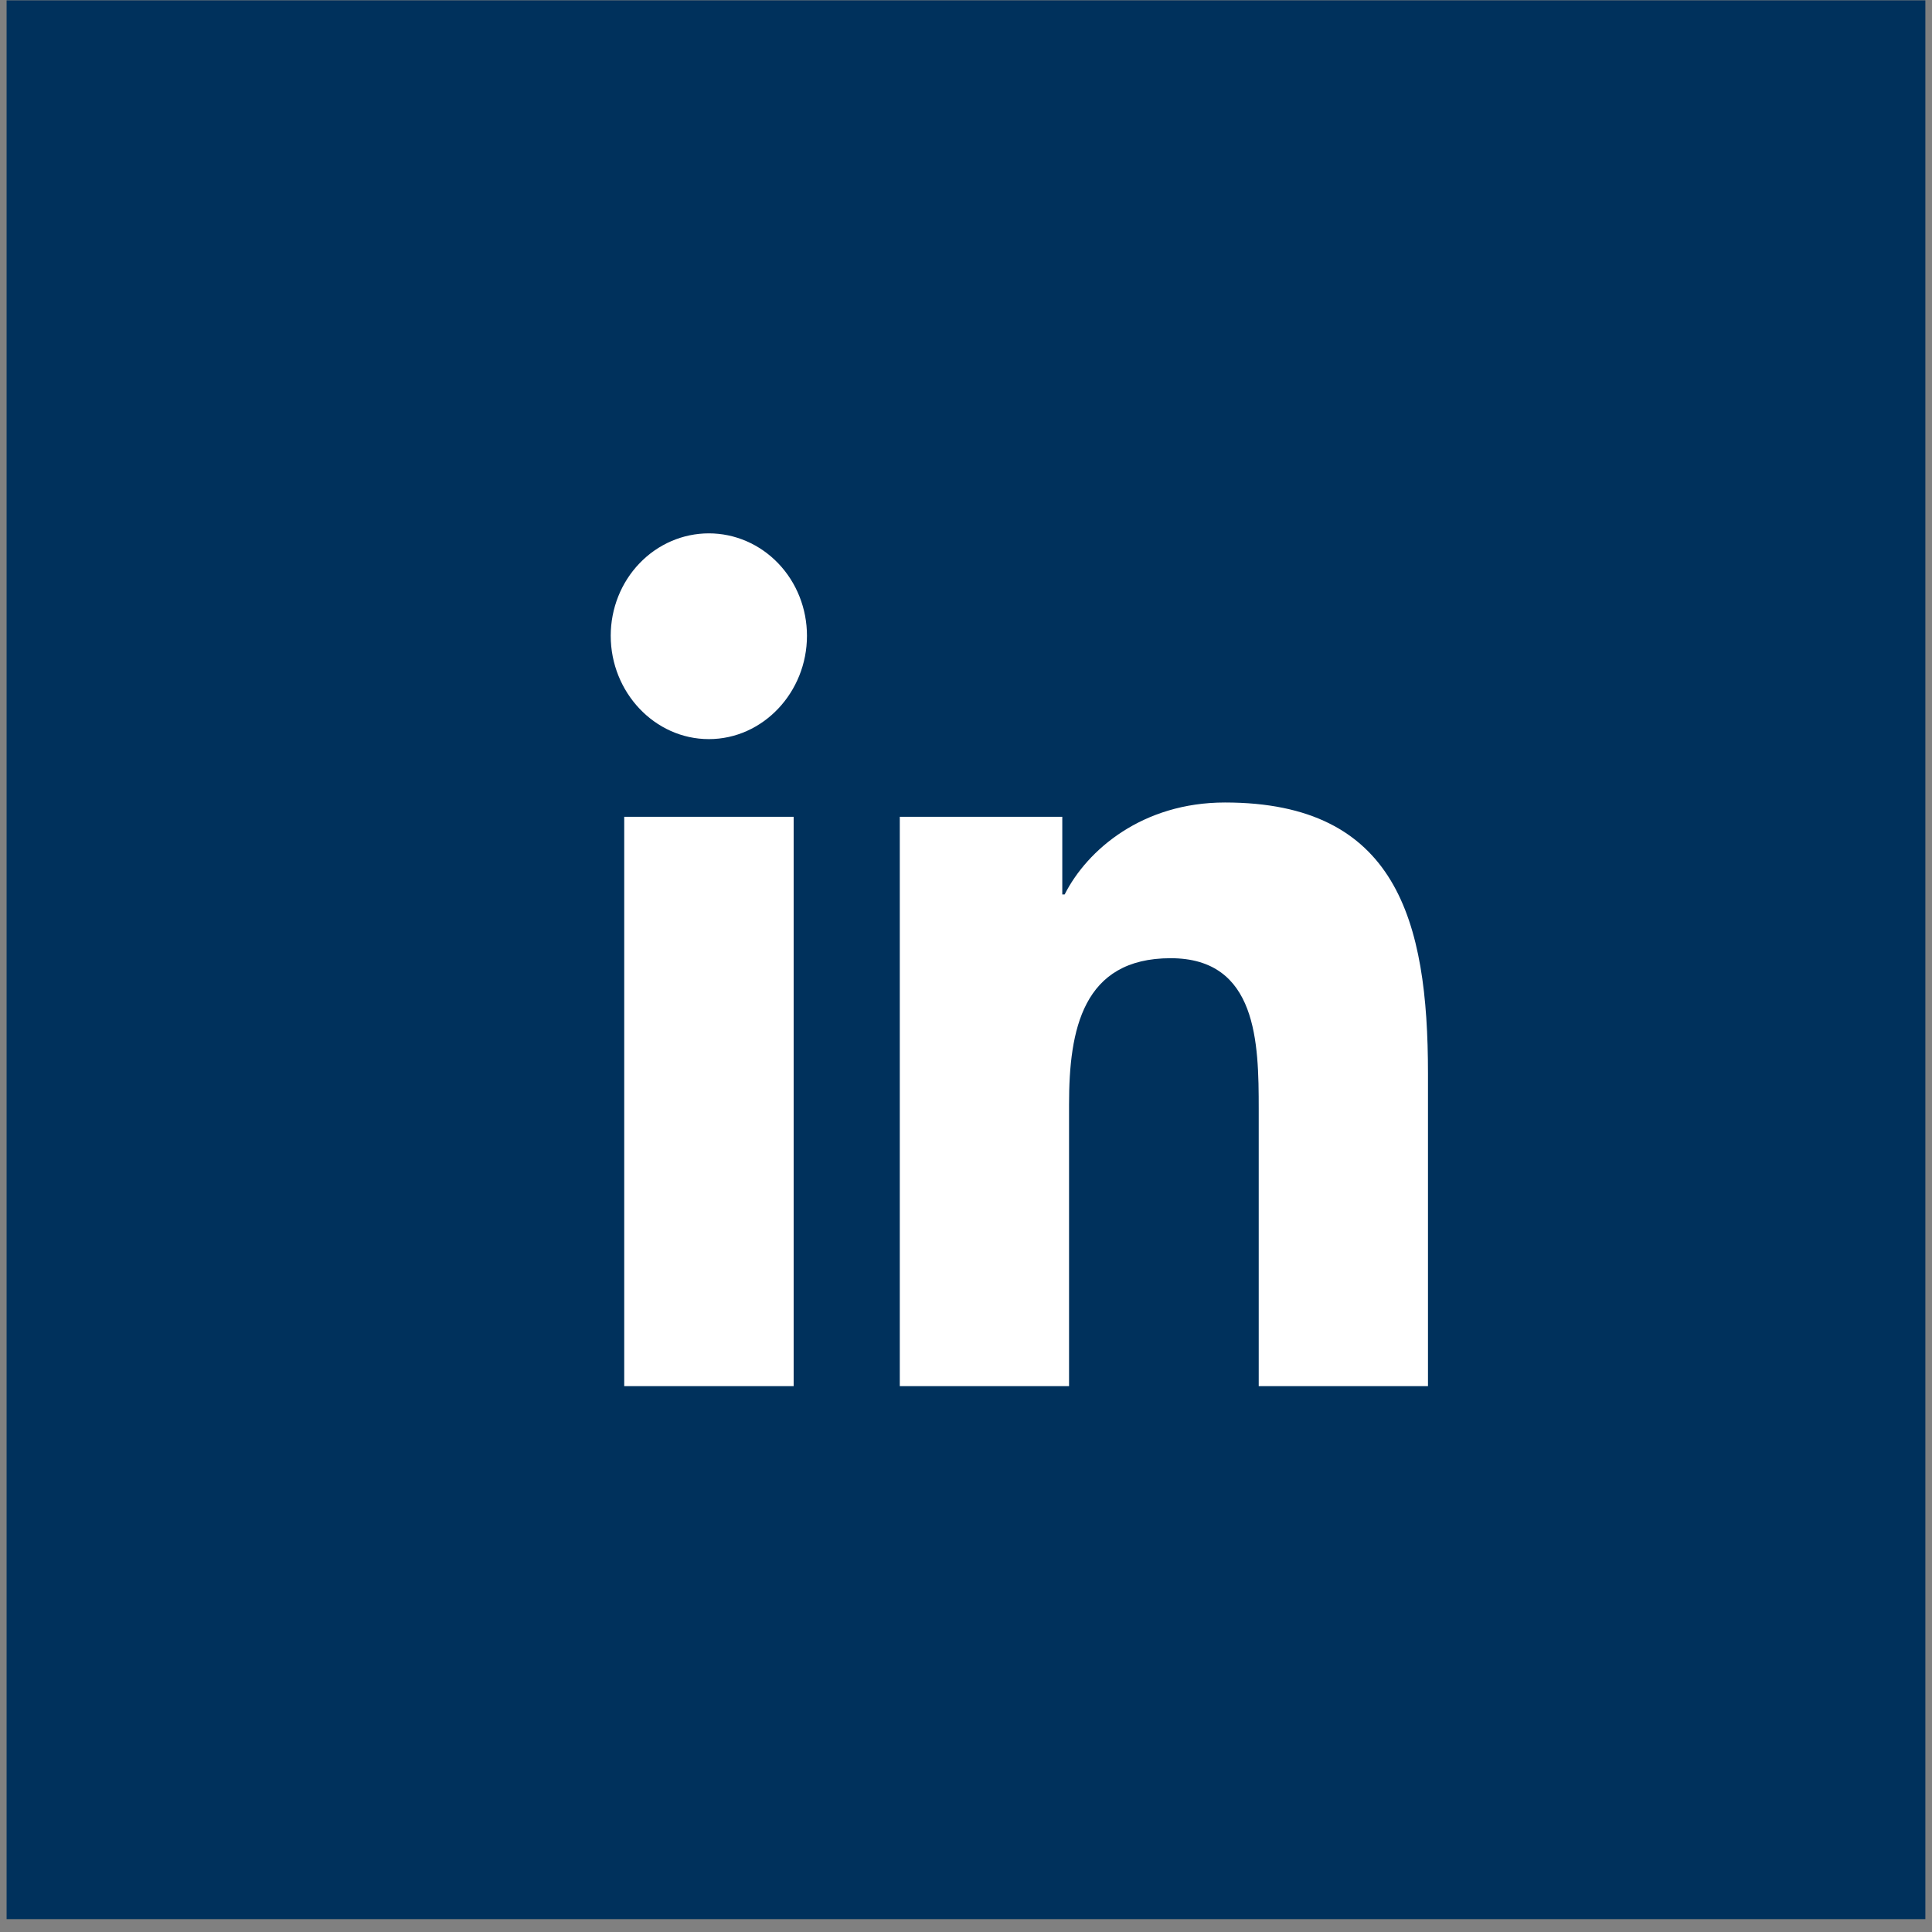
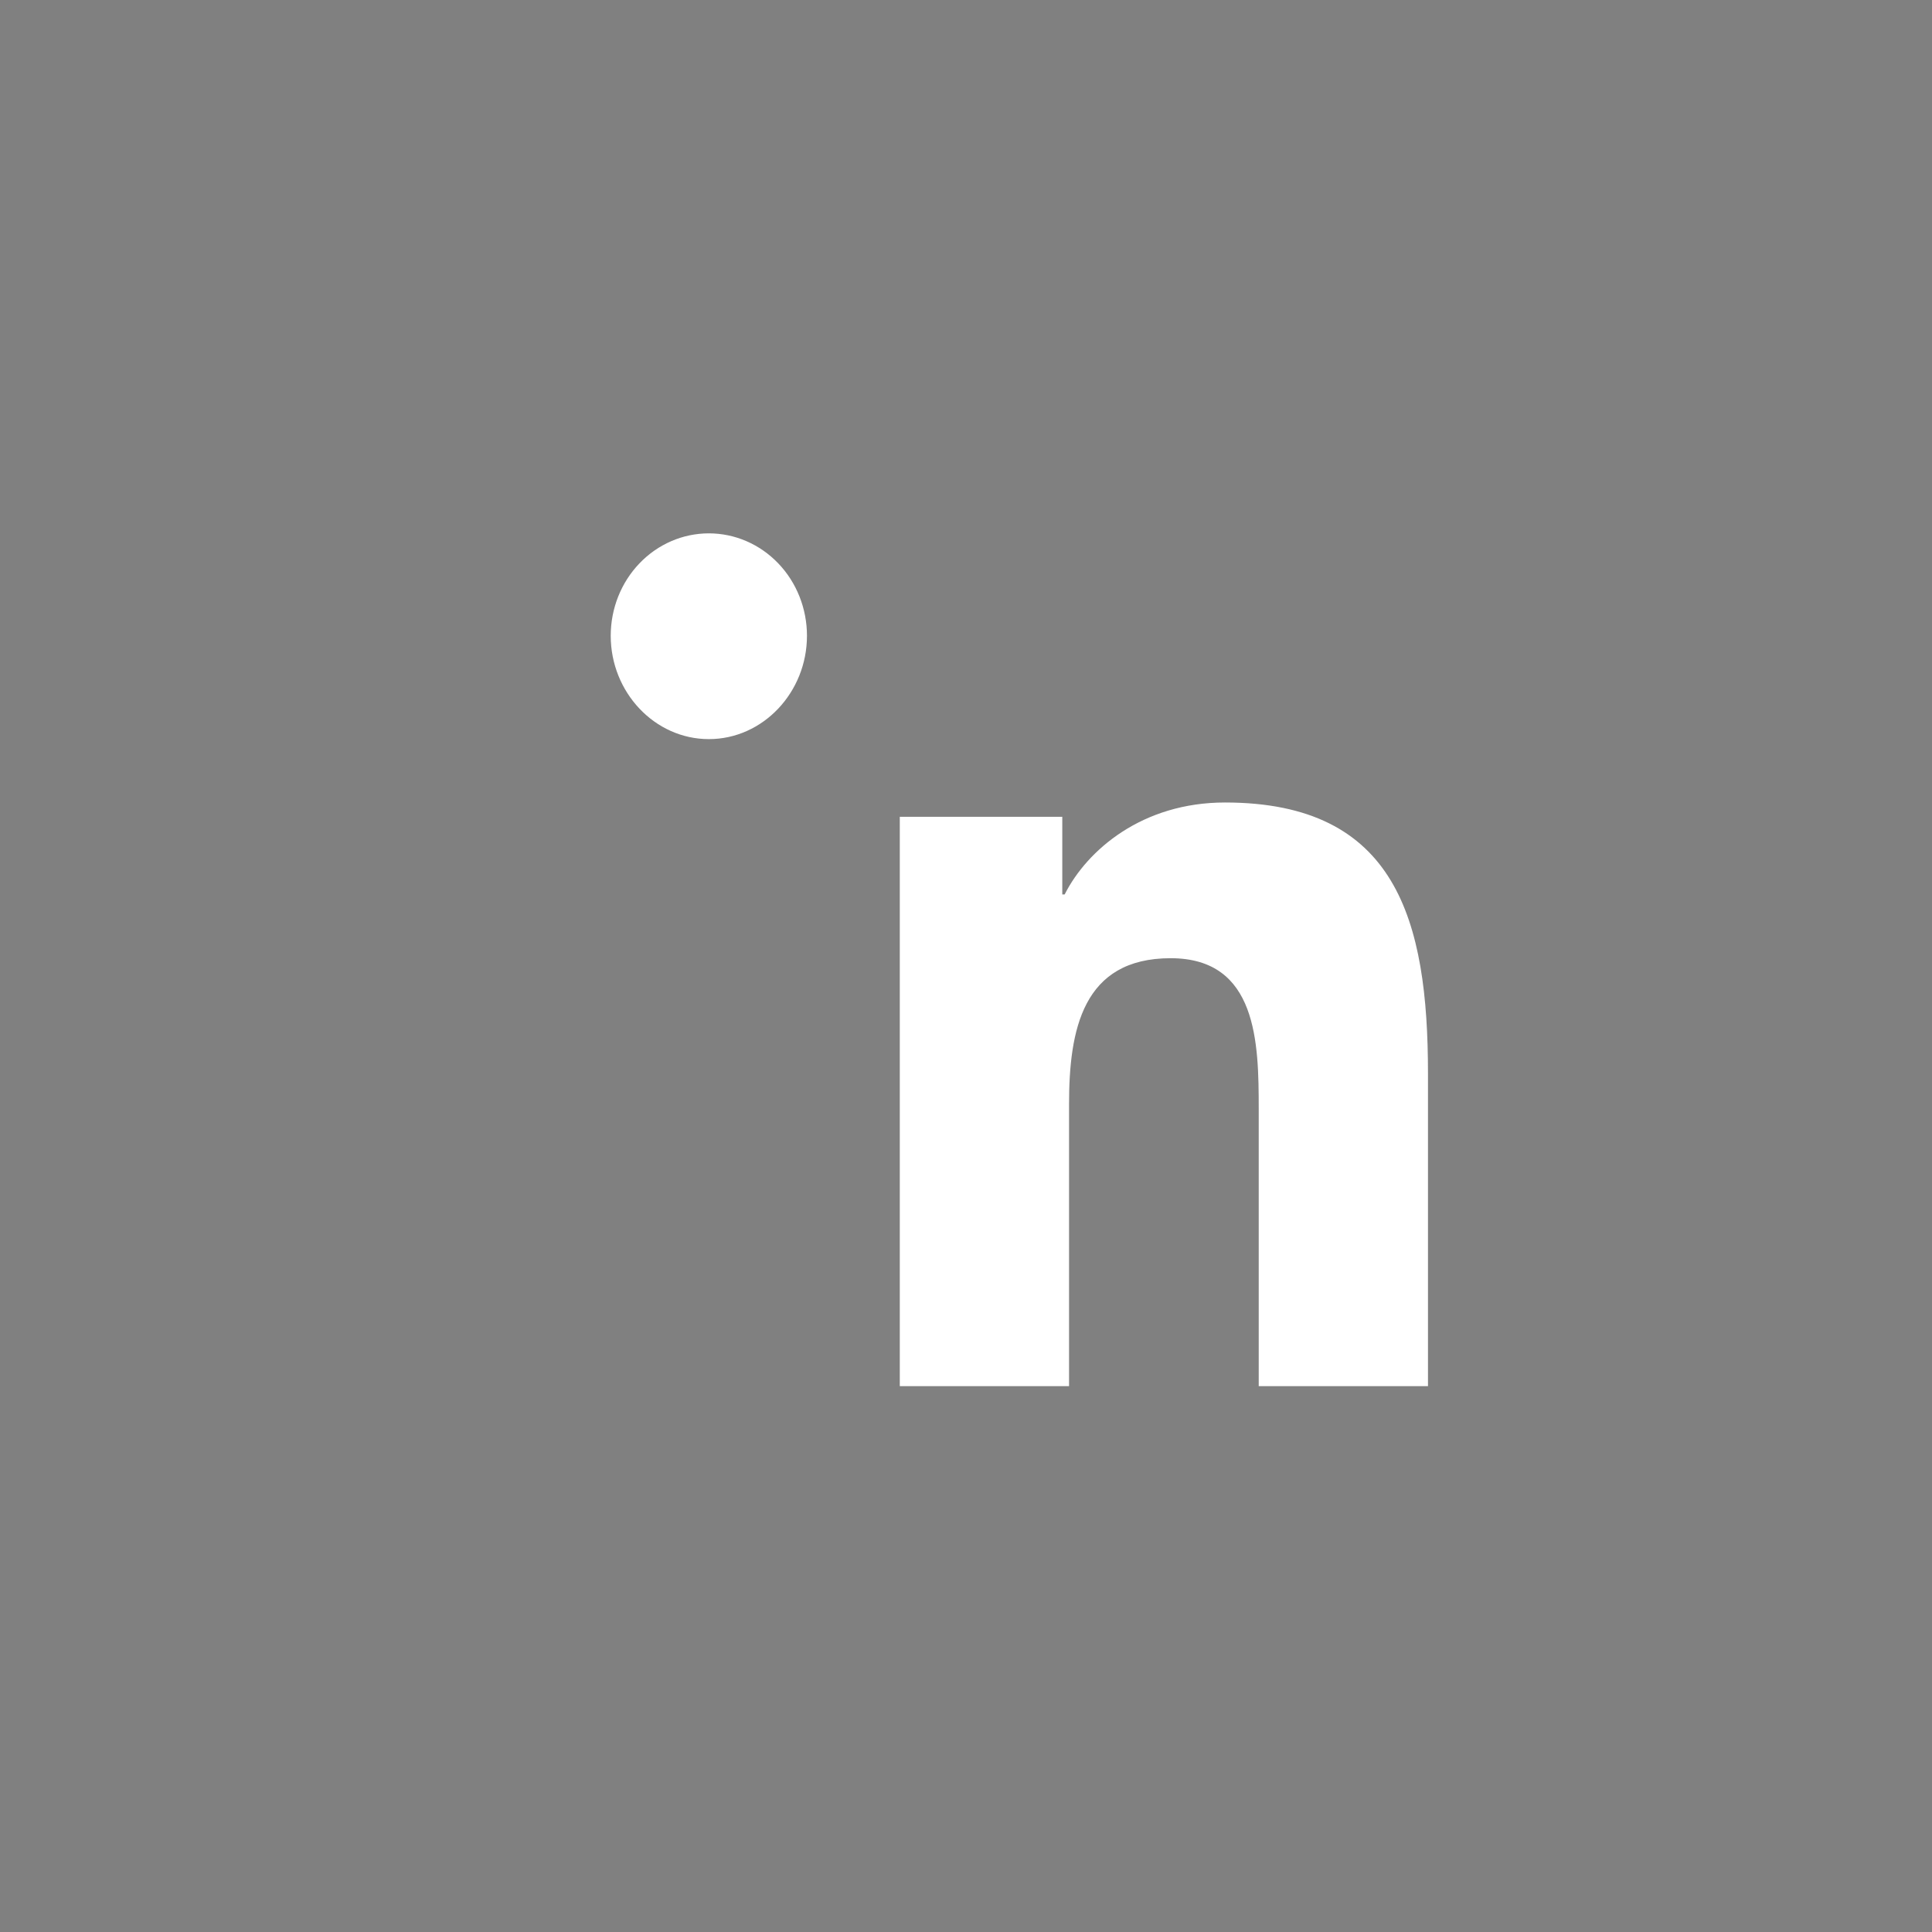
<svg xmlns="http://www.w3.org/2000/svg" width="92" height="92" viewBox="0 0 92 92" fill="none">
  <rect x="0" y="0" width="92" height="92" fill="#808080" stroke="none" />
-   <rect x="0.314" y="0.017" width="91.37" height="91.37" fill="#00315C" />
-   <path d="M37.793 66.006H29.725V38.894H37.793V66.006ZM33.755 35.196C31.175 35.196 29.082 32.966 29.082 30.274C29.082 28.98 29.574 27.74 30.451 26.826C31.327 25.911 32.515 25.398 33.755 25.398C34.994 25.398 36.182 25.911 37.059 26.826C37.935 27.74 38.427 28.98 38.427 30.274C38.427 32.966 36.334 35.196 33.755 35.196ZM67.99 66.006H59.939V52.808C59.939 49.663 59.878 45.629 55.744 45.629C51.55 45.629 50.907 49.047 50.907 52.582V66.006H42.847V38.894H50.585V42.592H50.698C51.775 40.462 54.407 38.214 58.332 38.214C66.498 38.214 67.999 43.825 67.999 51.113V66.006H67.99Z" fill="white" />
+   <path d="M37.793 66.006H29.725H37.793V66.006ZM33.755 35.196C31.175 35.196 29.082 32.966 29.082 30.274C29.082 28.98 29.574 27.74 30.451 26.826C31.327 25.911 32.515 25.398 33.755 25.398C34.994 25.398 36.182 25.911 37.059 26.826C37.935 27.74 38.427 28.98 38.427 30.274C38.427 32.966 36.334 35.196 33.755 35.196ZM67.99 66.006H59.939V52.808C59.939 49.663 59.878 45.629 55.744 45.629C51.55 45.629 50.907 49.047 50.907 52.582V66.006H42.847V38.894H50.585V42.592H50.698C51.775 40.462 54.407 38.214 58.332 38.214C66.498 38.214 67.999 43.825 67.999 51.113V66.006H67.99Z" fill="white" />
</svg>